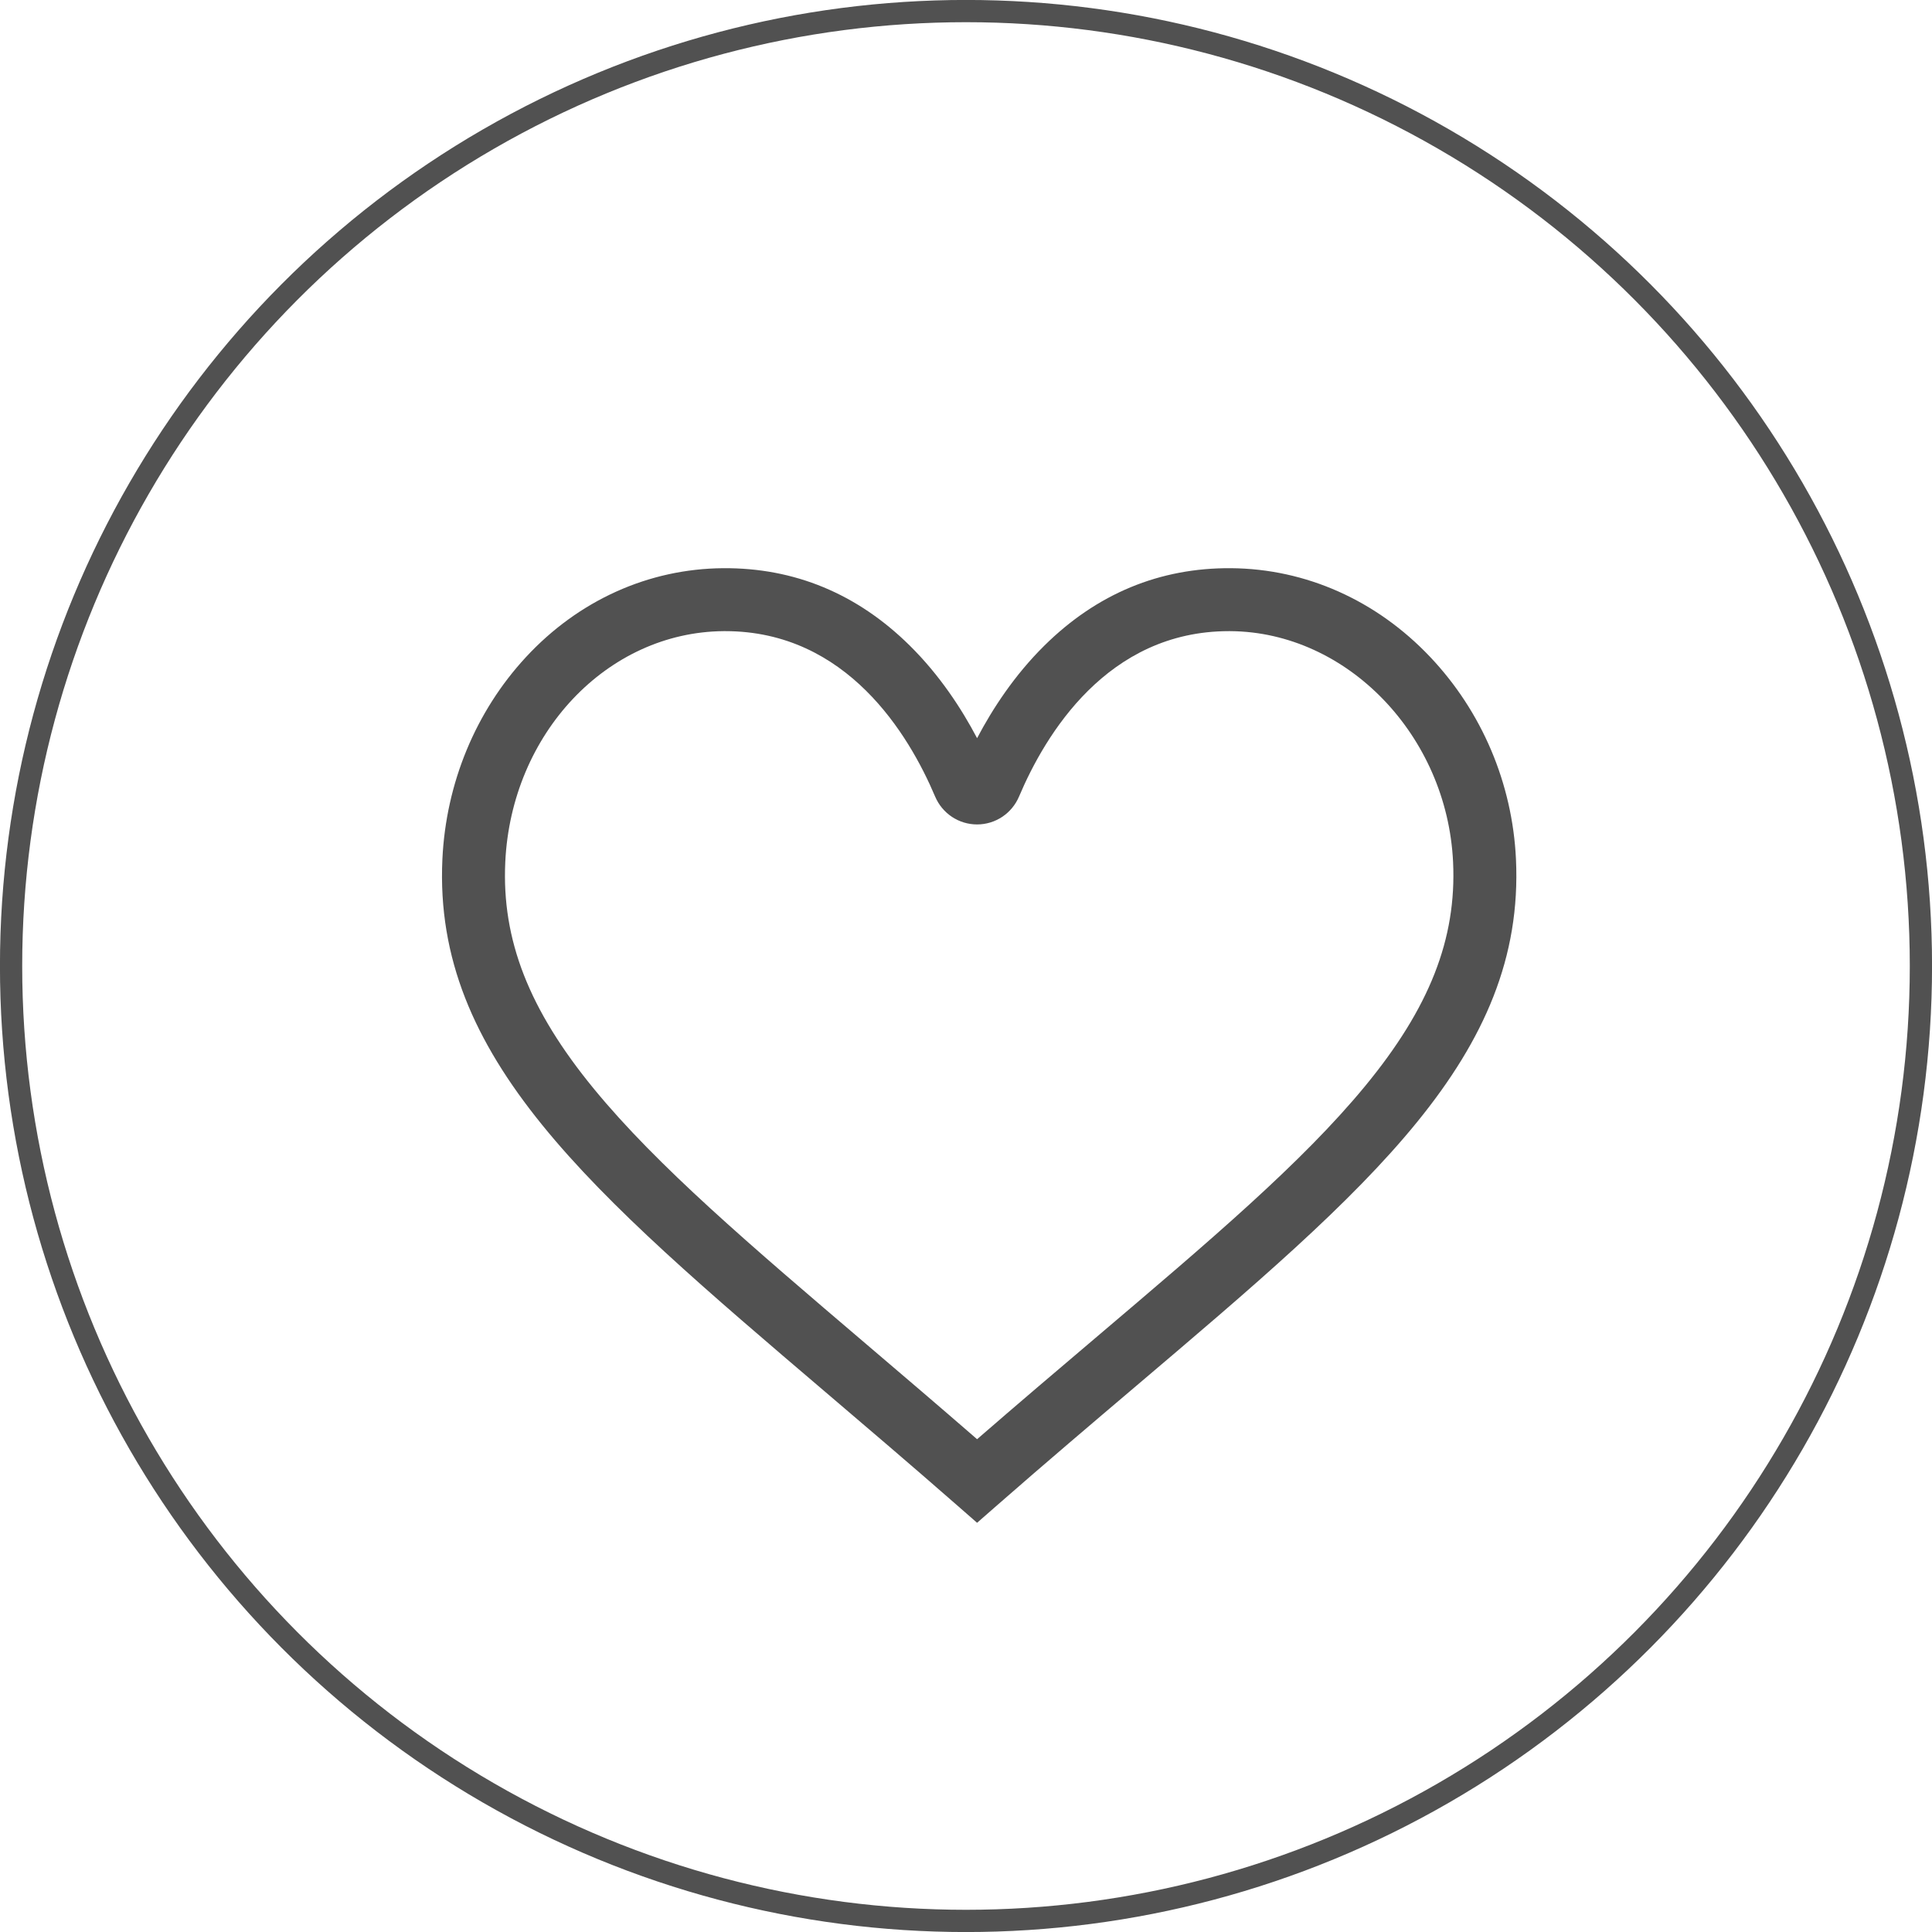
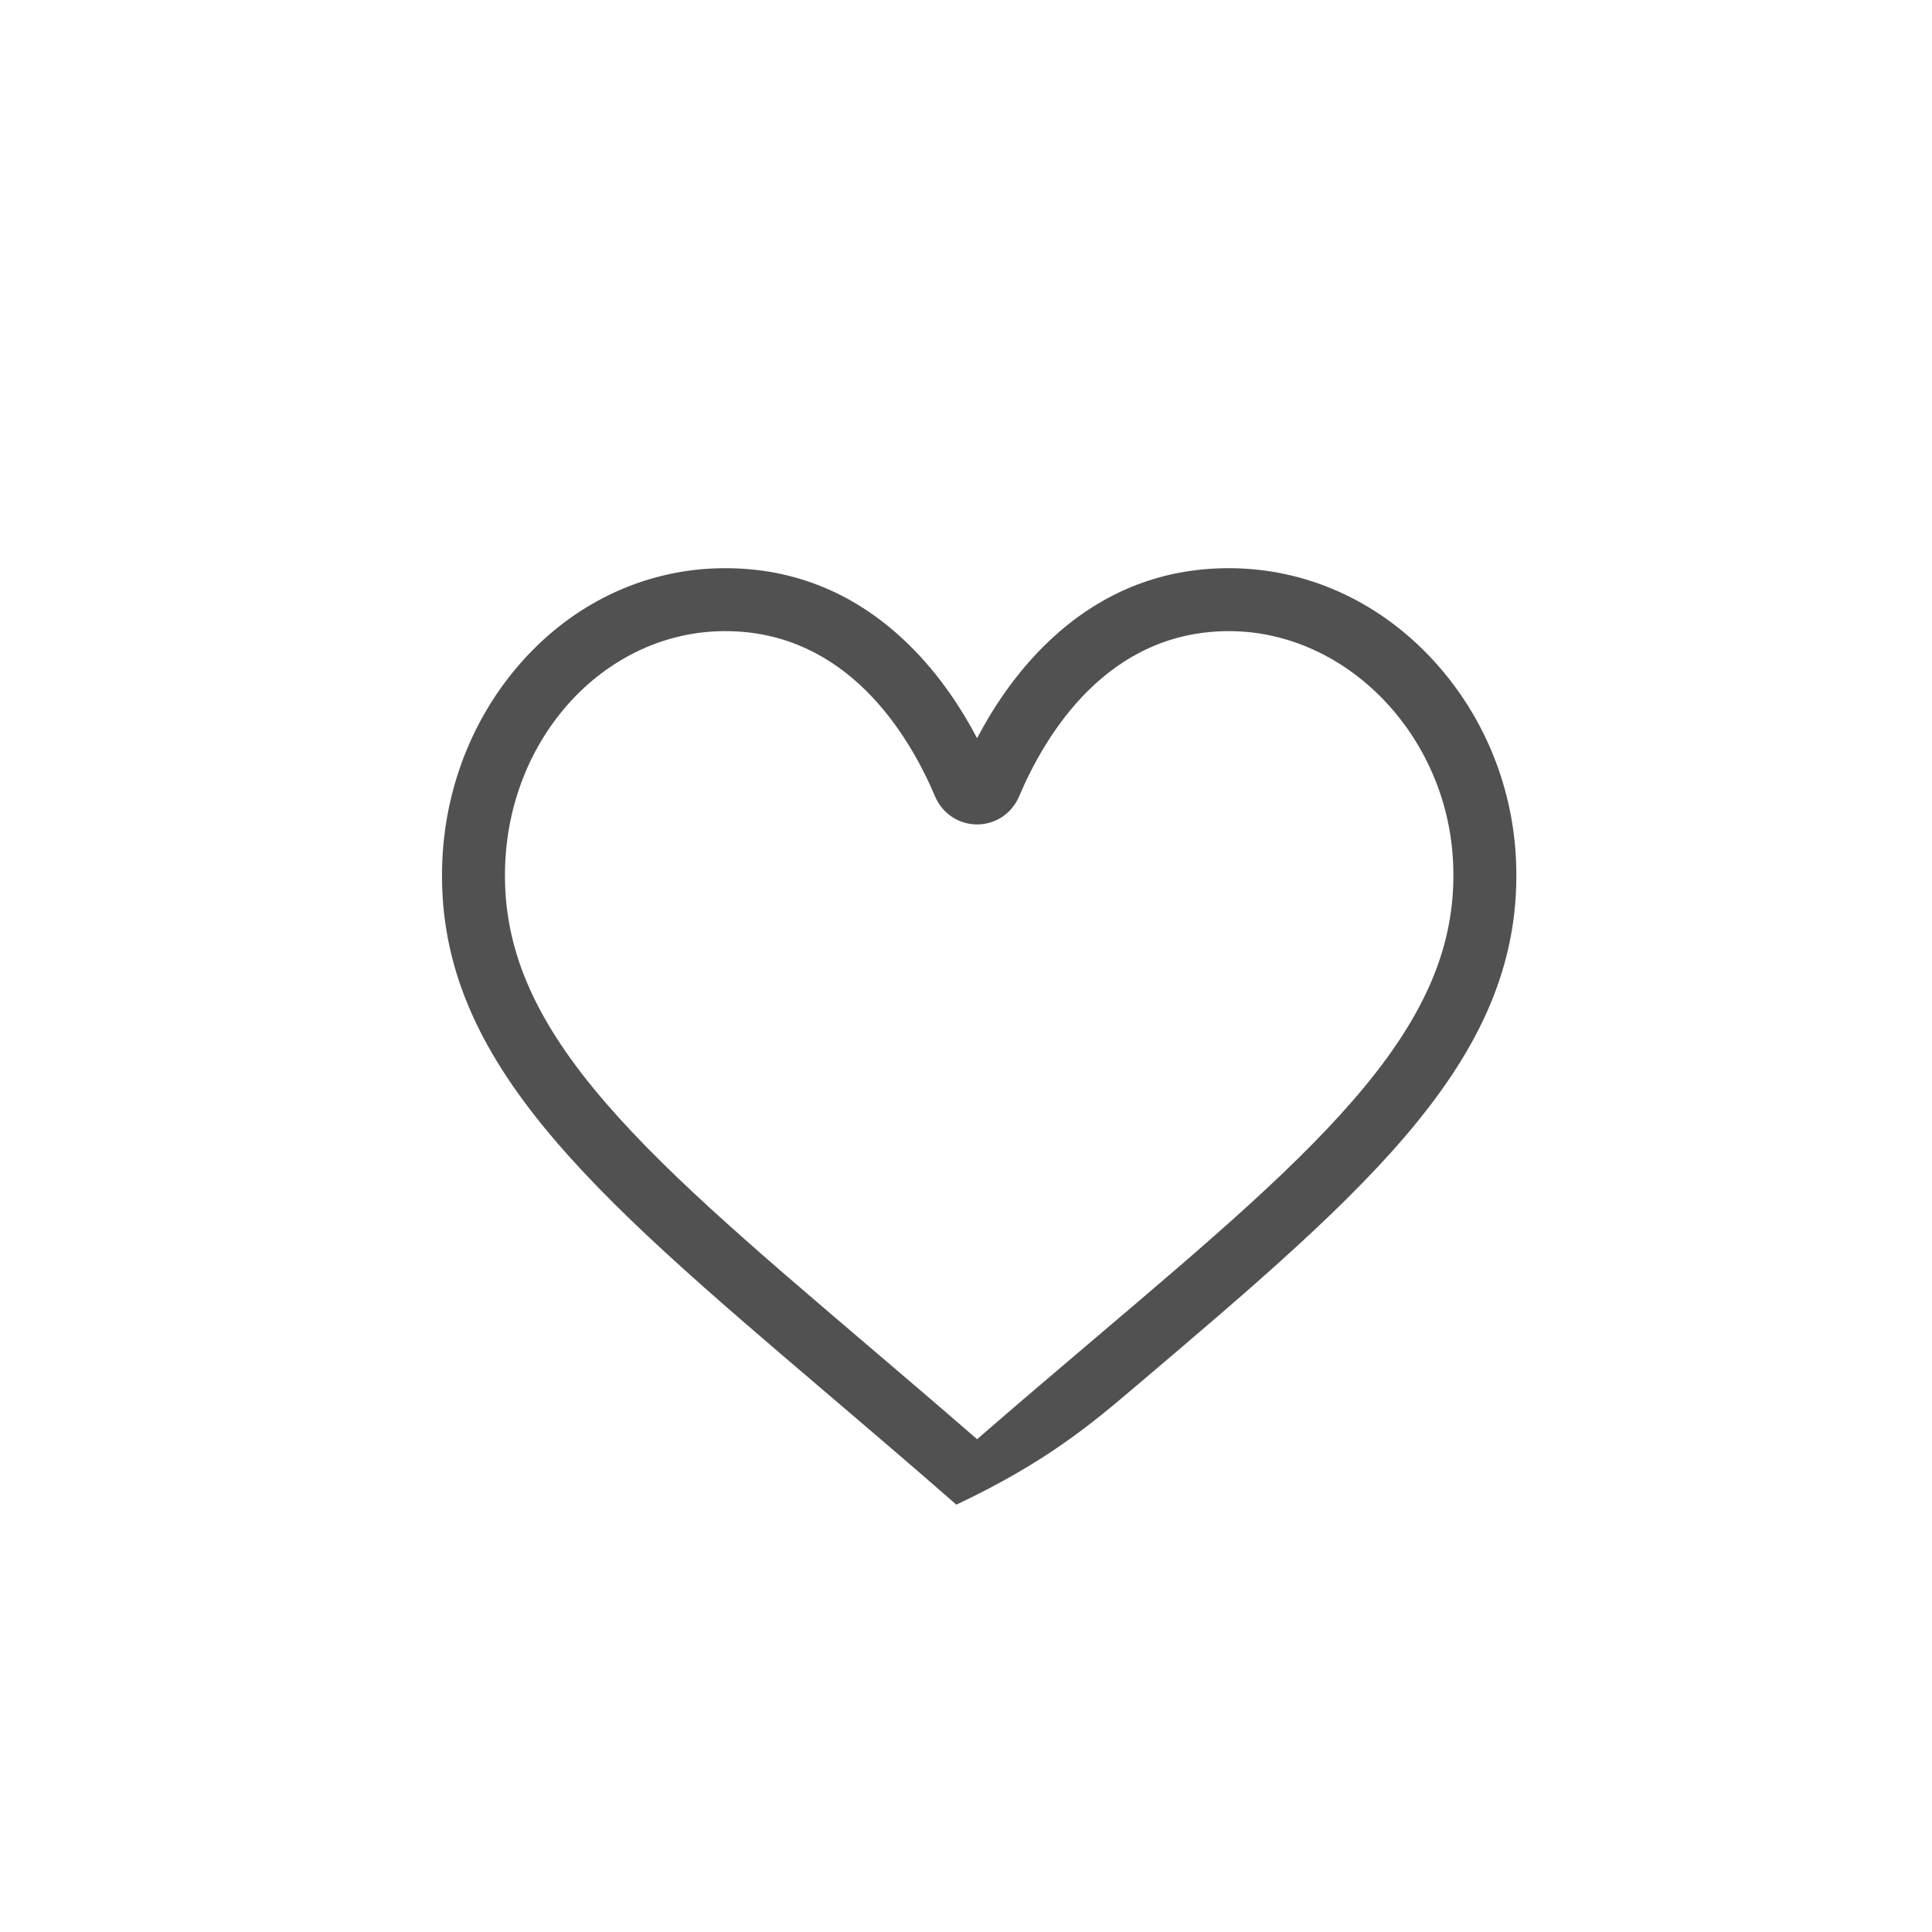
<svg xmlns="http://www.w3.org/2000/svg" xmlns:ns1="http://www.inkscape.org/namespaces/inkscape" xmlns:ns2="http://sodipodi.sourceforge.net/DTD/sodipodi-0.dtd" width="23.018mm" height="23.018mm" viewBox="0 0 23.018 23.018" version="1.1" id="svg8" ns1:version="0.92.5 (2060ec1f9f, 2020-04-08)" ns2:docname="srdce.svg">
  <defs id="defs2" />
  <g ns1:label="Vrstva 1" ns1:groupmode="layer" id="layer1" transform="translate(-84.497,-137.702)">
    <g id="g3719" transform="matrix(1,0,0,1,84.364,137.569)">
-       <circle id="ellipse3715" cy="11.642" cx="11.642" r="11.377" style="fill:none;stroke:#515151;stroke-width:0.265" />
-     </g>
+       </g>
    <g id="g4722" transform="matrix(0.025,0,0,0.025,89.763,143.758)" style="fill:#515151;fill-opacity:1">
      <g id="g4665" style="fill:#515151;fill-opacity:1">
        <g id="g4663" style="fill:#515151;fill-opacity:1">
-           <path id="path4661" d="M 511.812,167.165 C 510.11,131.077 495.58,96.859 470.898,70.812 445.331,43.831 411.647,28.819 376.051,28.54 342.042,28.283 312.103,40.69 287.059,65.445 272.802,79.536 262.36,95.555 255.002,109.549 247.644,95.555 237.202,79.536 222.945,65.445 197.898,40.691 167.941,28.287 133.952,28.54 98.407,28.818 65.035,43.876 39.985,70.94 16.029,96.82 1.896,130.993 0.19,167.165 c -4.464,94.635 70.036,158.12 182.806,254.216 19.824,16.893 40.324,34.362 62.129,53.441 l 9.877,8.643 9.877,-8.643 C 288,454.592 309.692,436.181 330.668,418.377 442.411,323.538 516.232,260.884 511.812,167.165 Z m -71.994,108.31 c -29.97,36.353 -73.478,73.279 -128.562,120.03 -18.057,15.325 -36.642,31.099 -56.253,48.129 -18.29,-15.892 -35.664,-30.698 -52.55,-45.087 C 146.683,351.023 102.634,313.486 72.433,276.712 41.447,238.981 28.409,205.633 30.157,168.579 33.047,107.308 78.742,58.974 134.186,58.54 c 0.271,-0.002 0.533,-0.003 0.803,-0.003 57.965,0 87.525,49.314 100.005,78.802 3.424,8.09 11.278,13.318 20.007,13.318 8.729,0 16.583,-5.228 20.007,-13.318 12.48,-29.49 42.033,-78.801 100.004,-78.801 0.267,0 0.535,0.001 0.803,0.003 55.624,0.435 103.188,49.799 106.029,110.039 1.726,36.578 -11.235,69.545 -42.026,106.895 z" ns1:connector-curvature="0" style="fill:#515151;fill-opacity:1" />
+           <path id="path4661" d="M 511.812,167.165 C 510.11,131.077 495.58,96.859 470.898,70.812 445.331,43.831 411.647,28.819 376.051,28.54 342.042,28.283 312.103,40.69 287.059,65.445 272.802,79.536 262.36,95.555 255.002,109.549 247.644,95.555 237.202,79.536 222.945,65.445 197.898,40.691 167.941,28.287 133.952,28.54 98.407,28.818 65.035,43.876 39.985,70.94 16.029,96.82 1.896,130.993 0.19,167.165 c -4.464,94.635 70.036,158.12 182.806,254.216 19.824,16.893 40.324,34.362 62.129,53.441 C 288,454.592 309.692,436.181 330.668,418.377 442.411,323.538 516.232,260.884 511.812,167.165 Z m -71.994,108.31 c -29.97,36.353 -73.478,73.279 -128.562,120.03 -18.057,15.325 -36.642,31.099 -56.253,48.129 -18.29,-15.892 -35.664,-30.698 -52.55,-45.087 C 146.683,351.023 102.634,313.486 72.433,276.712 41.447,238.981 28.409,205.633 30.157,168.579 33.047,107.308 78.742,58.974 134.186,58.54 c 0.271,-0.002 0.533,-0.003 0.803,-0.003 57.965,0 87.525,49.314 100.005,78.802 3.424,8.09 11.278,13.318 20.007,13.318 8.729,0 16.583,-5.228 20.007,-13.318 12.48,-29.49 42.033,-78.801 100.004,-78.801 0.267,0 0.535,0.001 0.803,0.003 55.624,0.435 103.188,49.799 106.029,110.039 1.726,36.578 -11.235,69.545 -42.026,106.895 z" ns1:connector-curvature="0" style="fill:#515151;fill-opacity:1" />
        </g>
      </g>
      <g id="g4667" style="fill:#515151;fill-opacity:1"> </g>
      <g id="g4669" style="fill:#515151;fill-opacity:1"> </g>
      <g id="g4671" style="fill:#515151;fill-opacity:1"> </g>
      <g id="g4673" style="fill:#515151;fill-opacity:1"> </g>
      <g id="g4675" style="fill:#515151;fill-opacity:1"> </g>
      <g id="g4677" style="fill:#515151;fill-opacity:1"> </g>
      <g id="g4679" style="fill:#515151;fill-opacity:1"> </g>
      <g id="g4681" style="fill:#515151;fill-opacity:1"> </g>
      <g id="g4683" style="fill:#515151;fill-opacity:1"> </g>
      <g id="g4685" style="fill:#515151;fill-opacity:1"> </g>
      <g id="g4687" style="fill:#515151;fill-opacity:1"> </g>
      <g id="g4689" style="fill:#515151;fill-opacity:1"> </g>
      <g id="g4691" style="fill:#515151;fill-opacity:1"> </g>
      <g id="g4693" style="fill:#515151;fill-opacity:1"> </g>
      <g id="g4695" style="fill:#515151;fill-opacity:1"> </g>
    </g>
  </g>
</svg>